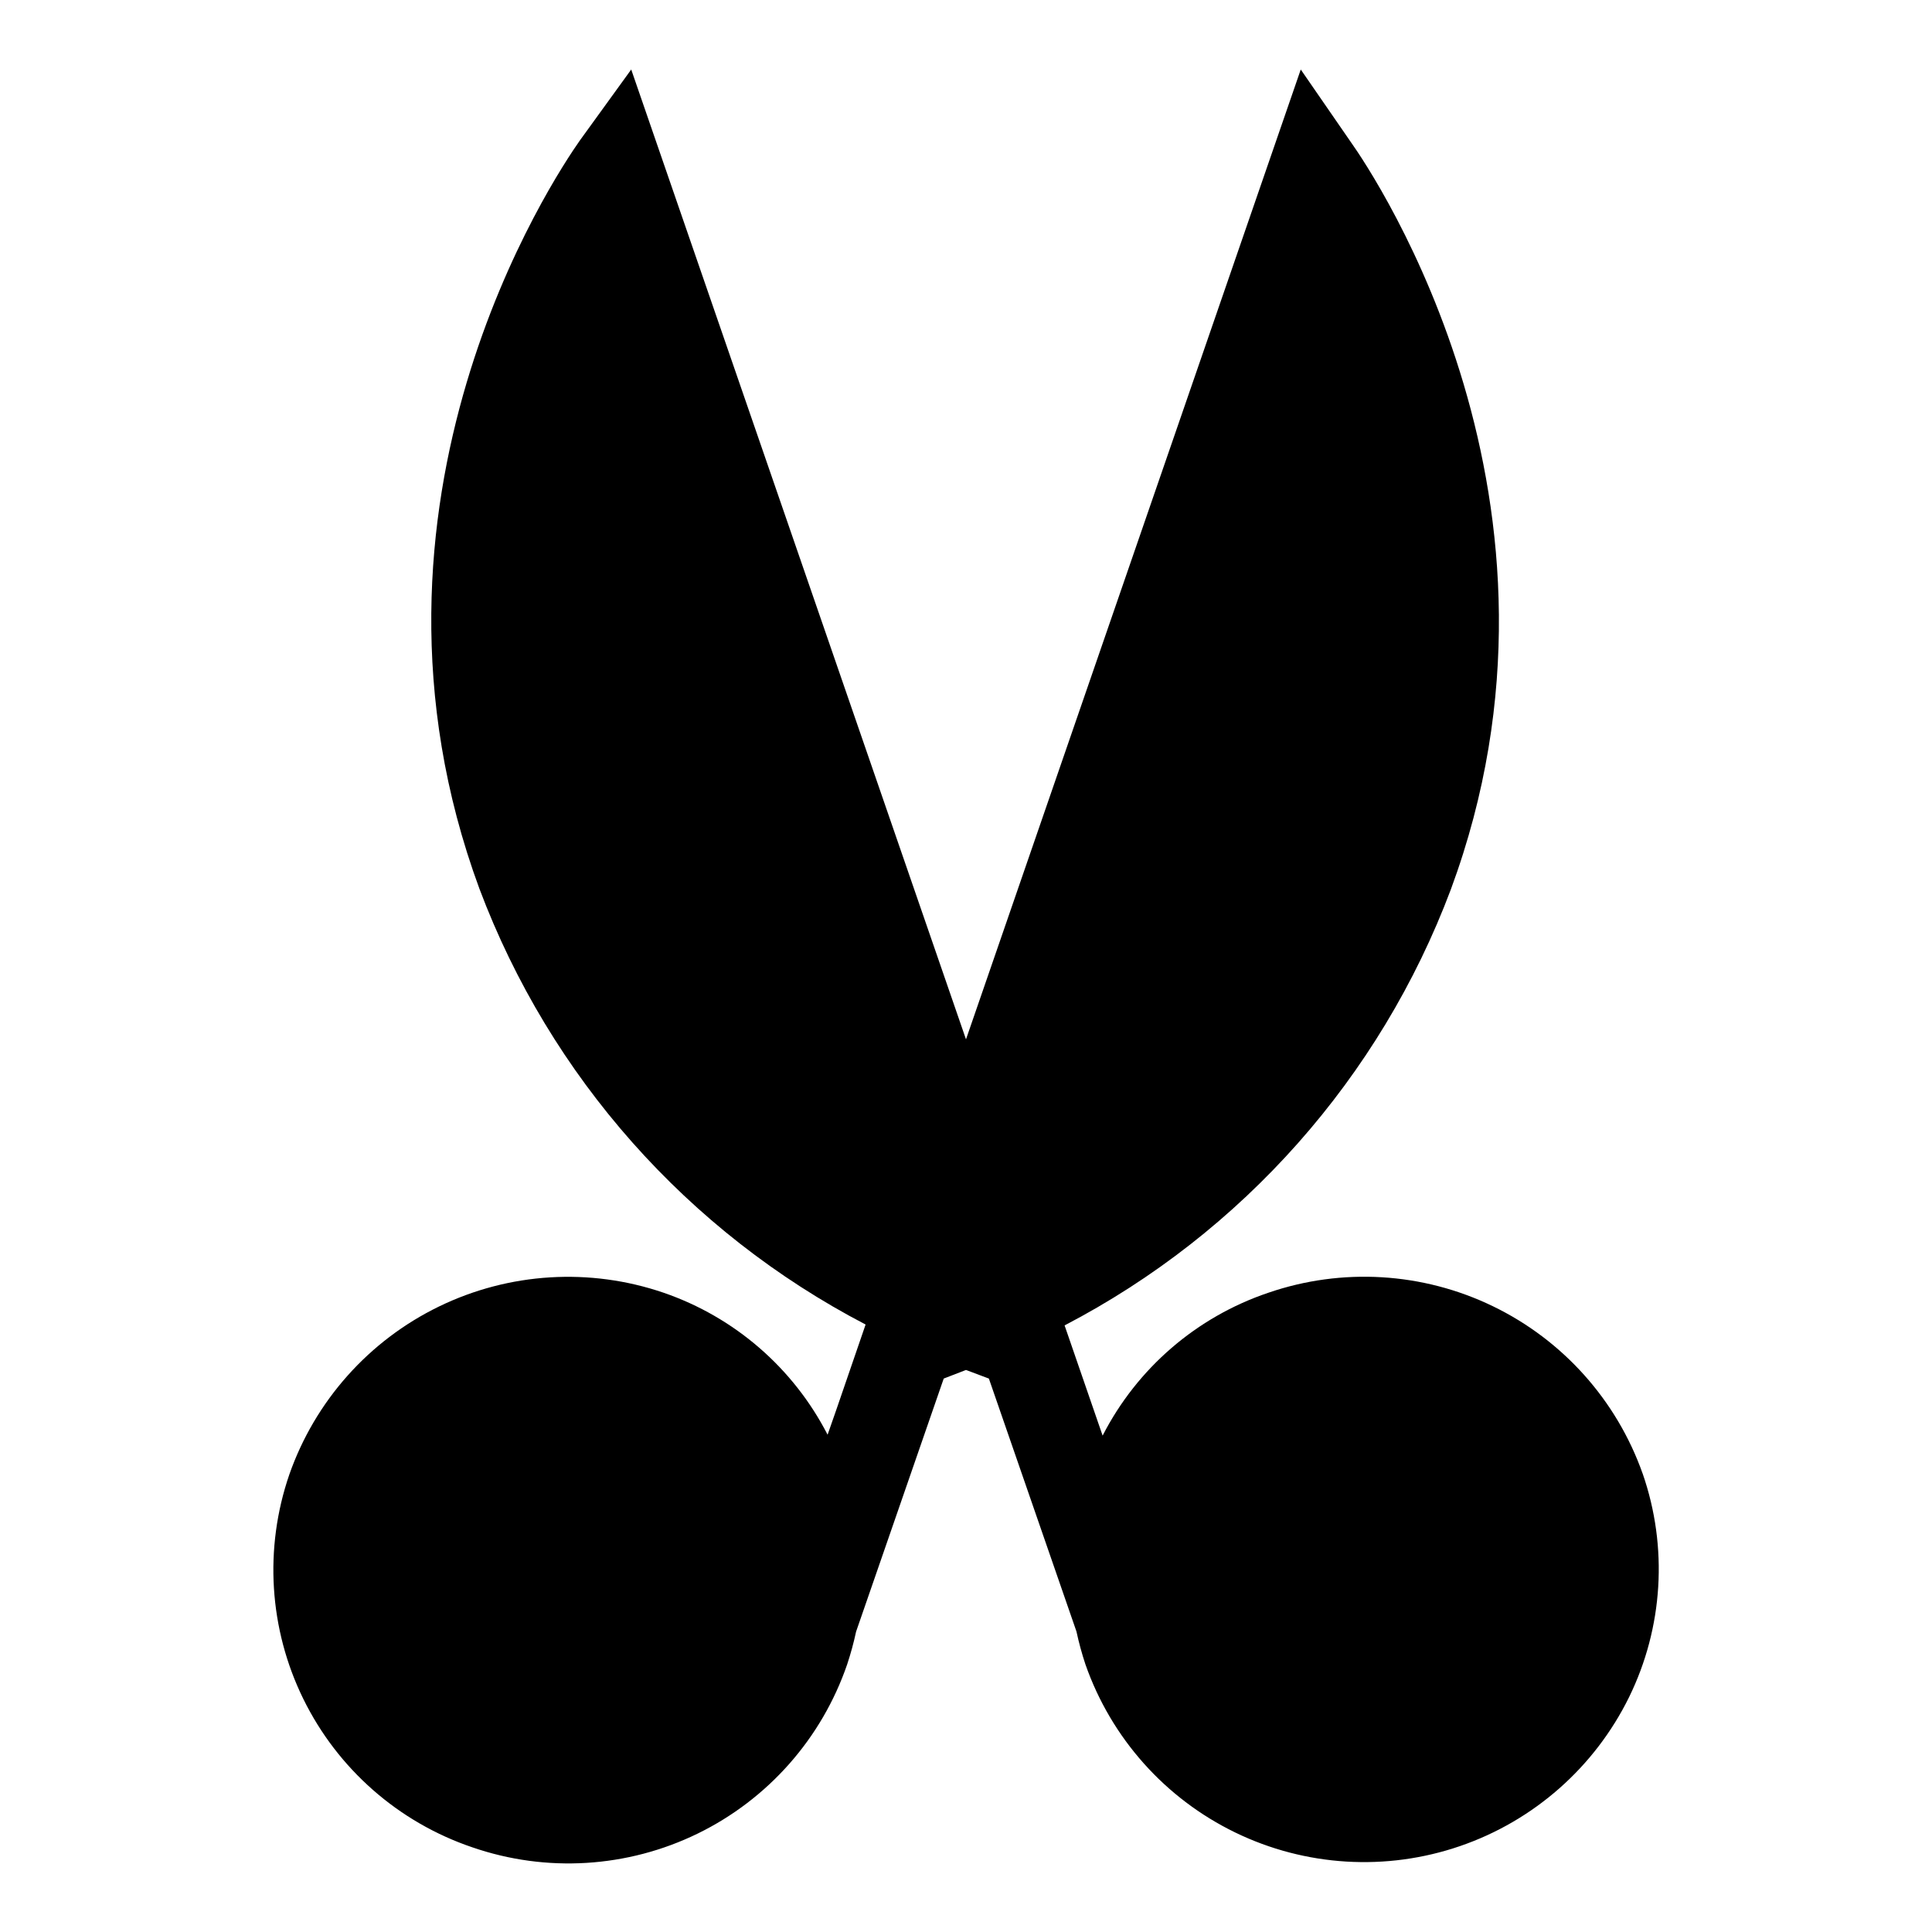
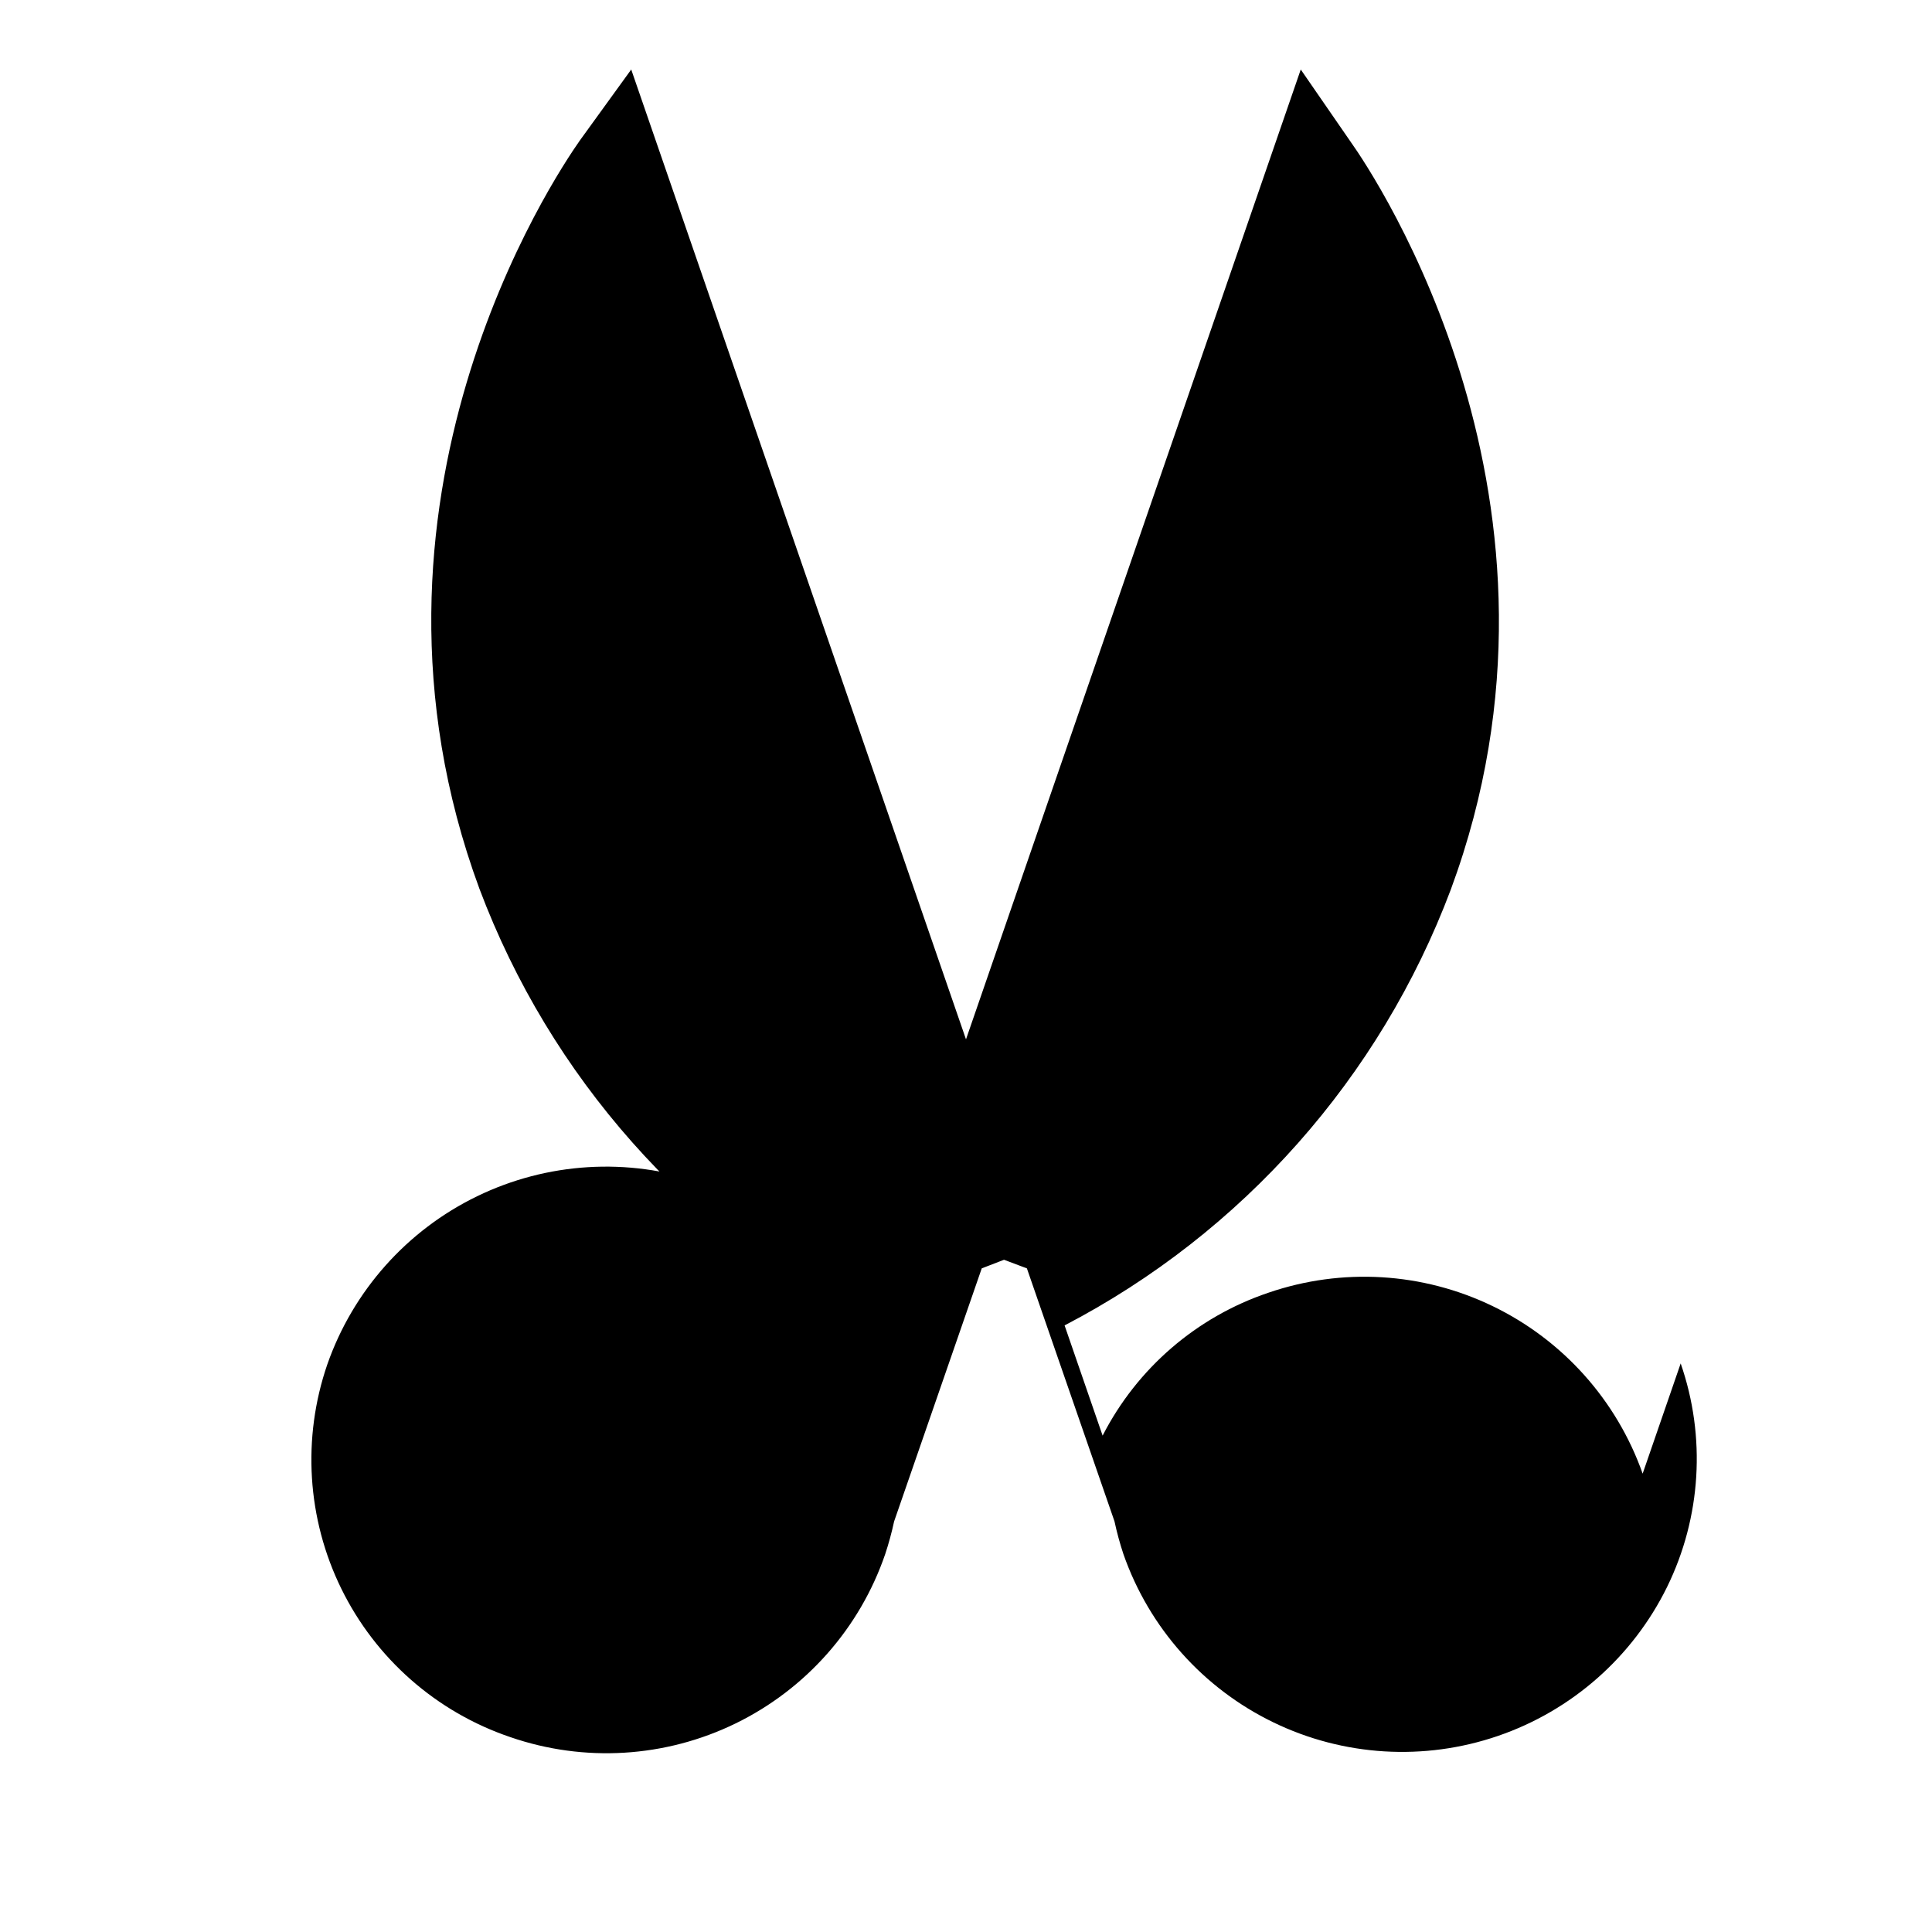
<svg xmlns="http://www.w3.org/2000/svg" fill="#000000" width="800px" height="800px" version="1.1" viewBox="144 144 512 512">
-   <path d="m579.32 534.53c-6.875-19.453-21.152-35.406-39.727-44.383-18.578-8.98-39.949-10.258-59.461-3.559-19.02 6.414-34.781 20-43.926 37.867l-10.078-29.207c47.172-24.578 83.613-65.699 102.34-115.48 37.863-102.34-19.918-188.93-26.609-198.3l-13.145-19.047-88.715 257.02-88.719-257.02-13.617 18.812c-6.691 9.523-64.473 95.645-26.609 198.3 18.727 49.785 55.164 90.906 102.34 115.48l-7.871 22.906-2.203 6.297c-9.086-17.684-24.656-31.164-43.457-37.629-19.543-6.688-40.938-5.375-59.52 3.648-18.582 9.027-32.84 25.031-39.668 44.527-6.723 19.531-5.391 40.938 3.711 59.48 9.102 18.539 25.219 32.691 44.781 39.316 19.605 6.766 41.094 5.453 59.73-3.641 18.637-9.098 32.891-25.234 39.617-44.852 0.941-2.844 1.73-5.734 2.359-8.66l23.223-67.07 5.906-2.281 6.062 2.281 23.223 67.07h-0.004c0.633 2.926 1.418 5.816 2.363 8.66 6.824 19.516 21.098 35.535 39.695 44.562 18.602 9.027 40.016 10.324 59.57 3.613 19.555-6.711 35.656-20.891 44.793-39.438 9.066-18.484 10.371-39.828 3.621-59.277z" />
+   <path d="m579.32 534.53c-6.875-19.453-21.152-35.406-39.727-44.383-18.578-8.98-39.949-10.258-59.461-3.559-19.02 6.414-34.781 20-43.926 37.867l-10.078-29.207c47.172-24.578 83.613-65.699 102.34-115.48 37.863-102.34-19.918-188.93-26.609-198.3l-13.145-19.047-88.715 257.02-88.719-257.02-13.617 18.812c-6.691 9.523-64.473 95.645-26.609 198.3 18.727 49.785 55.164 90.906 102.34 115.48c-9.086-17.684-24.656-31.164-43.457-37.629-19.543-6.688-40.938-5.375-59.52 3.648-18.582 9.027-32.84 25.031-39.668 44.527-6.723 19.531-5.391 40.938 3.711 59.48 9.102 18.539 25.219 32.691 44.781 39.316 19.605 6.766 41.094 5.453 59.73-3.641 18.637-9.098 32.891-25.234 39.617-44.852 0.941-2.844 1.73-5.734 2.359-8.66l23.223-67.07 5.906-2.281 6.062 2.281 23.223 67.07h-0.004c0.633 2.926 1.418 5.816 2.363 8.66 6.824 19.516 21.098 35.535 39.695 44.562 18.602 9.027 40.016 10.324 59.57 3.613 19.555-6.711 35.656-20.891 44.793-39.438 9.066-18.484 10.371-39.828 3.621-59.277z" />
</svg>